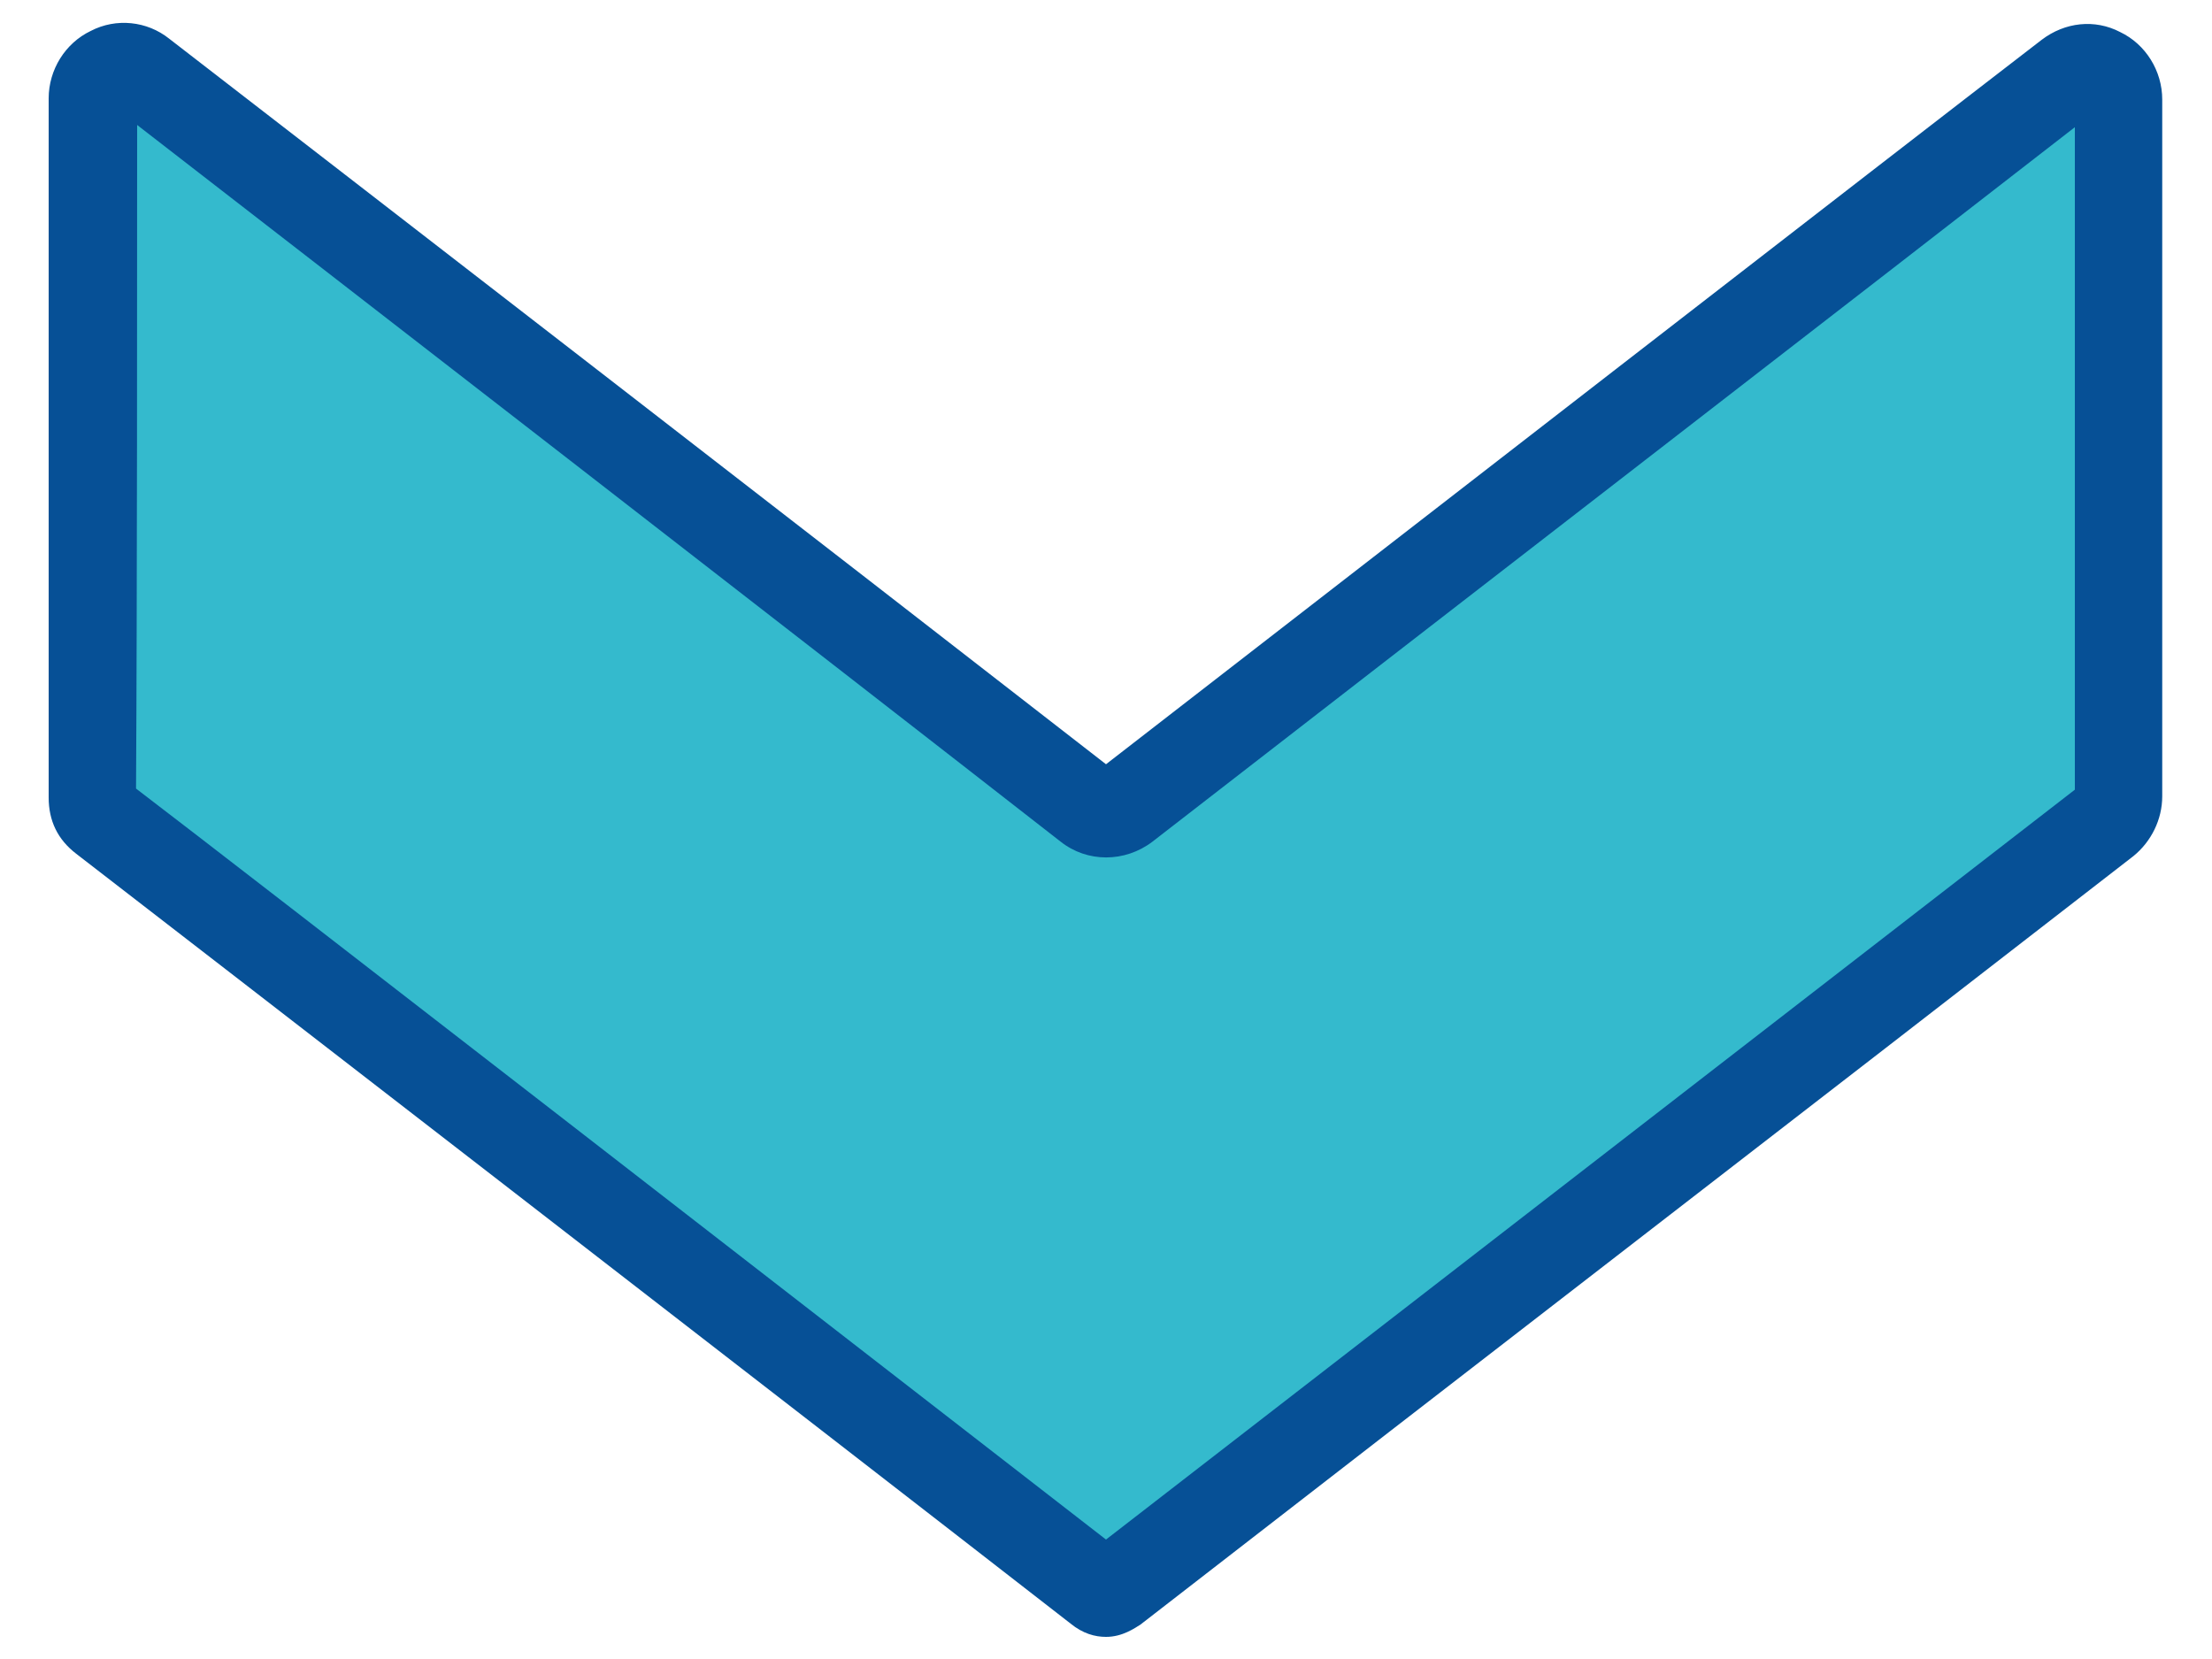
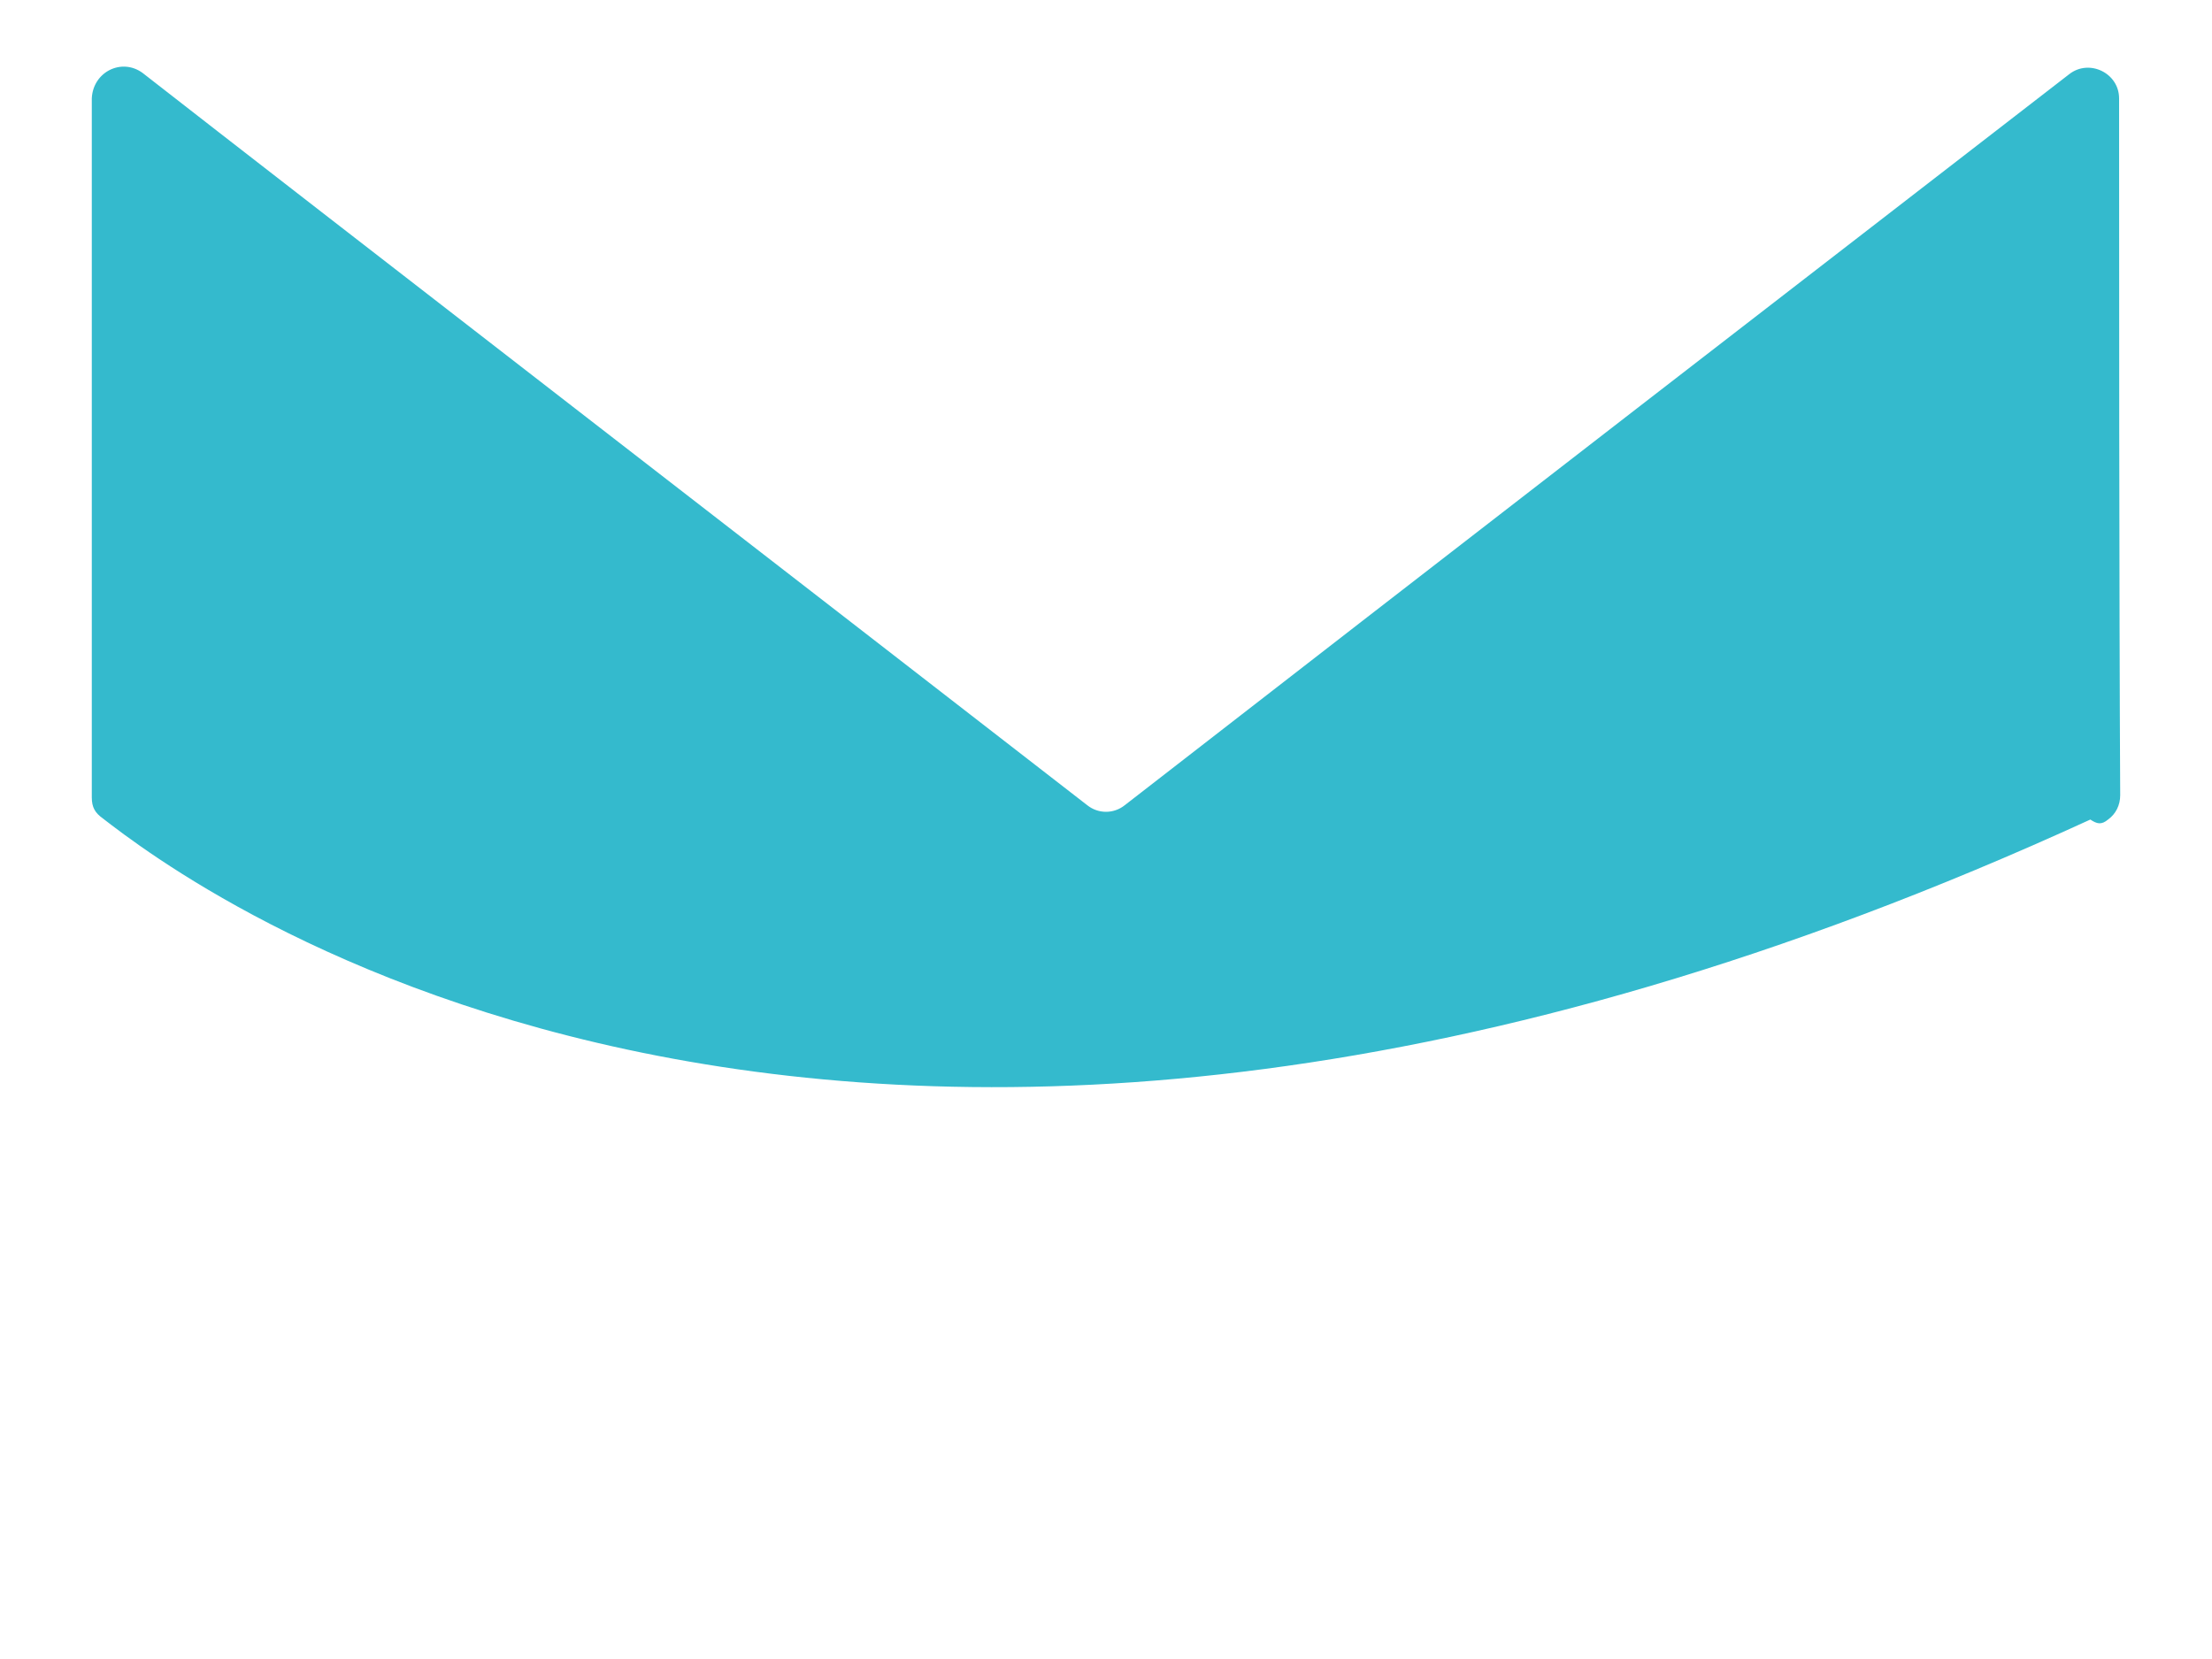
<svg xmlns="http://www.w3.org/2000/svg" version="1.1" id="Layer_1" x="0px" y="0px" viewBox="0 0 200 150" style="enable-background:new 0 0 200 150;" xml:space="preserve">
  <style type="text/css">
	.st0{fill:#34BACD;}
	.st1{fill:#065096;}
</style>
  <g>
-     <path class="st0" d="M12.9,6.6C27.5,18,74.2,54.1,98.3,72.8c1,0.8,2.4,0.8,3.4,0c25.1-19.5,70.9-54.9,85.4-66.1   c1.8-1.4,4.5-0.1,4.5,2.2c0,13,0,45.1,0.1,63c0,0.9-0.4,1.7-1.1,2.2c-29.9,23.2-59.9,46.3-89.8,69.5c-0.6,0.5-1,0.4-1.6,0   C76.2,125.8,16.3,79.4,9.3,74c-0.7-0.5-1-1-1-1.9c0-17.7,0-50.2,0-63.2C8.4,6.5,11,5.2,12.9,6.6z" />
+     <path class="st0" d="M12.9,6.6C27.5,18,74.2,54.1,98.3,72.8c1,0.8,2.4,0.8,3.4,0c25.1-19.5,70.9-54.9,85.4-66.1   c1.8-1.4,4.5-0.1,4.5,2.2c0,13,0,45.1,0.1,63c0,0.9-0.4,1.7-1.1,2.2c-0.6,0.5-1,0.4-1.6,0   C76.2,125.8,16.3,79.4,9.3,74c-0.7-0.5-1-1-1-1.9c0-17.7,0-50.2,0-63.2C8.4,6.5,11,5.2,12.9,6.6z" />
  </g>
  <g>
-     <path class="st1" d="M100,148c-1,0-2.1-0.3-3.2-1.2C74.3,129.3,13.9,82.6,6.9,77.2c-1.7-1.3-2.5-3-2.5-5.1c0-17.7,0-50.2,0-63.2   c0-2.6,1.5-5,3.8-6.1c2.3-1.2,5.1-0.9,7.1,0.7l0,0C29.8,14.7,75.7,50.2,100,69.1c25.3-19.6,70.3-54.5,84.6-65.5   c2.1-1.6,4.8-1.9,7.1-0.7c2.3,1.1,3.8,3.5,3.8,6.1c0,8,0,23.3,0,38l0,25c0,2.1-1,4.1-2.6,5.4c-29.9,23.2-59.9,46.3-89.8,69.5   C102.6,147.2,101.5,148,100,148z M12.3,71.3c9.2,7,64.6,50,87.7,67.9c29.2-22.6,58.4-45.2,87.6-67.8l0-24.4c0-13.3,0-27.1,0-35.5   c-16.2,12.6-59.3,45.9-83.4,64.6c-2.5,1.9-5.9,1.9-8.3,0C72.7,58,28.8,24,12.4,11.3C12.4,25.4,12.4,54.4,12.3,71.3z" />
-   </g>
+     </g>
</svg>